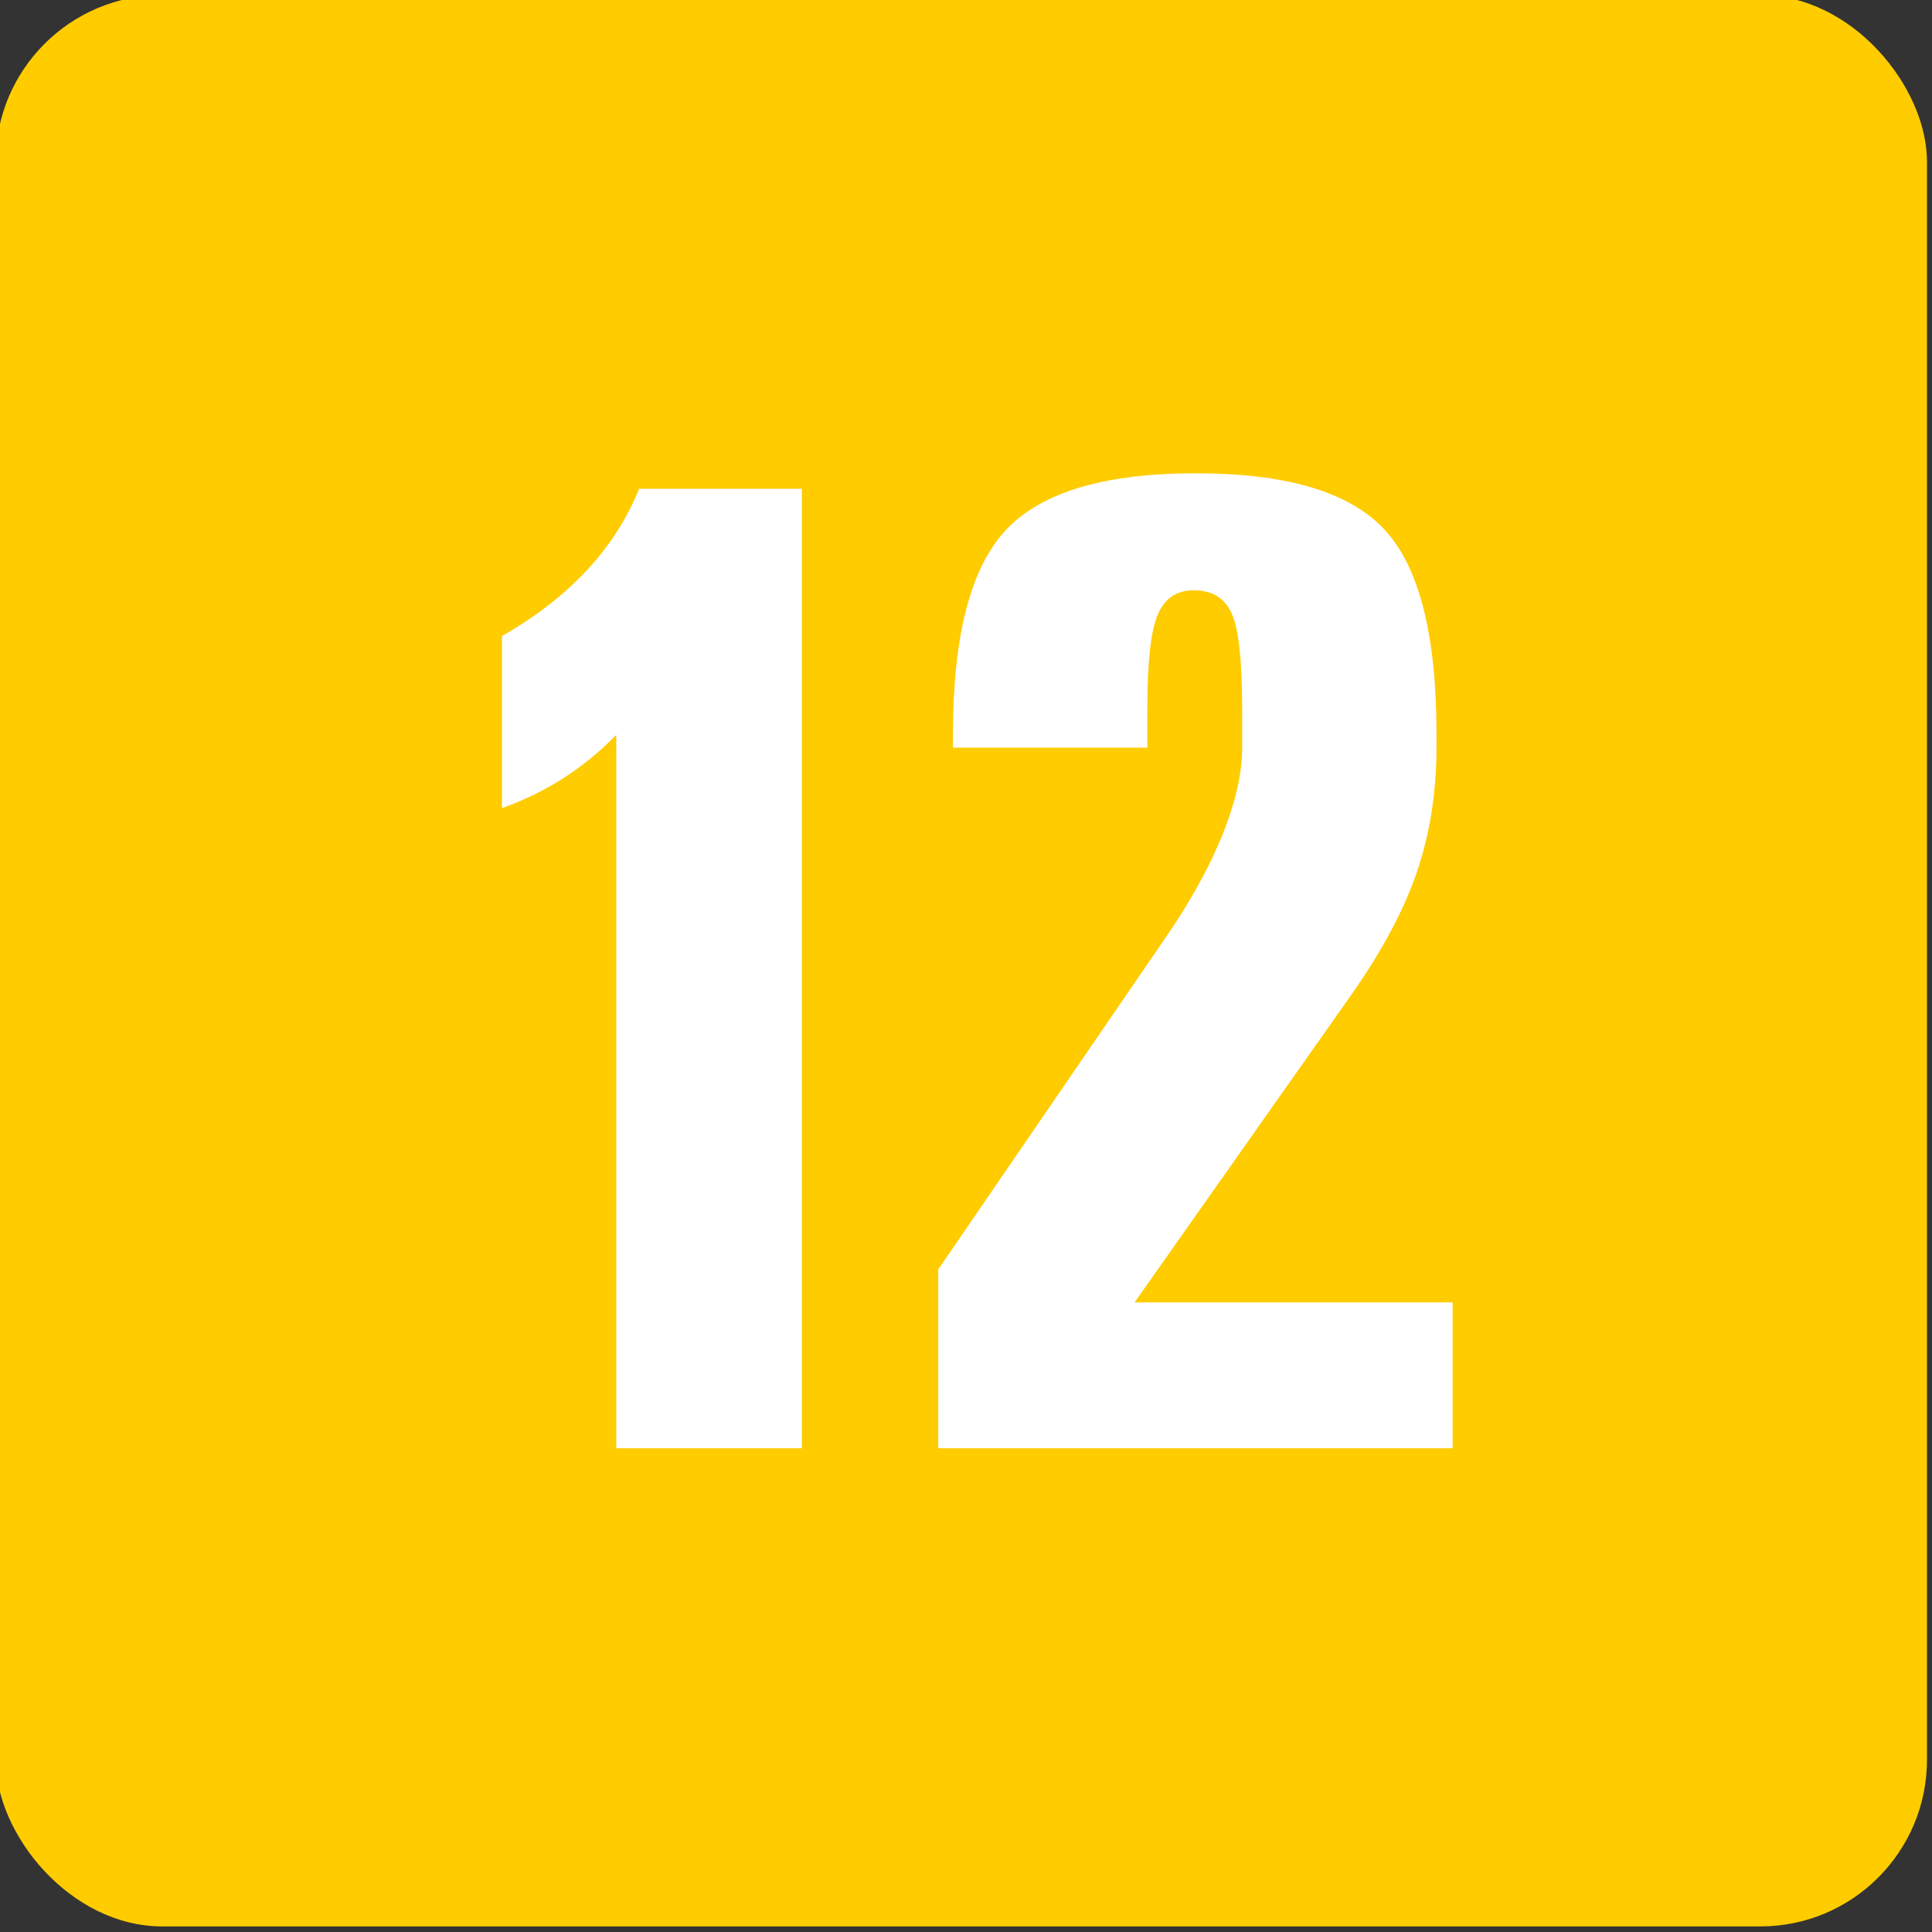
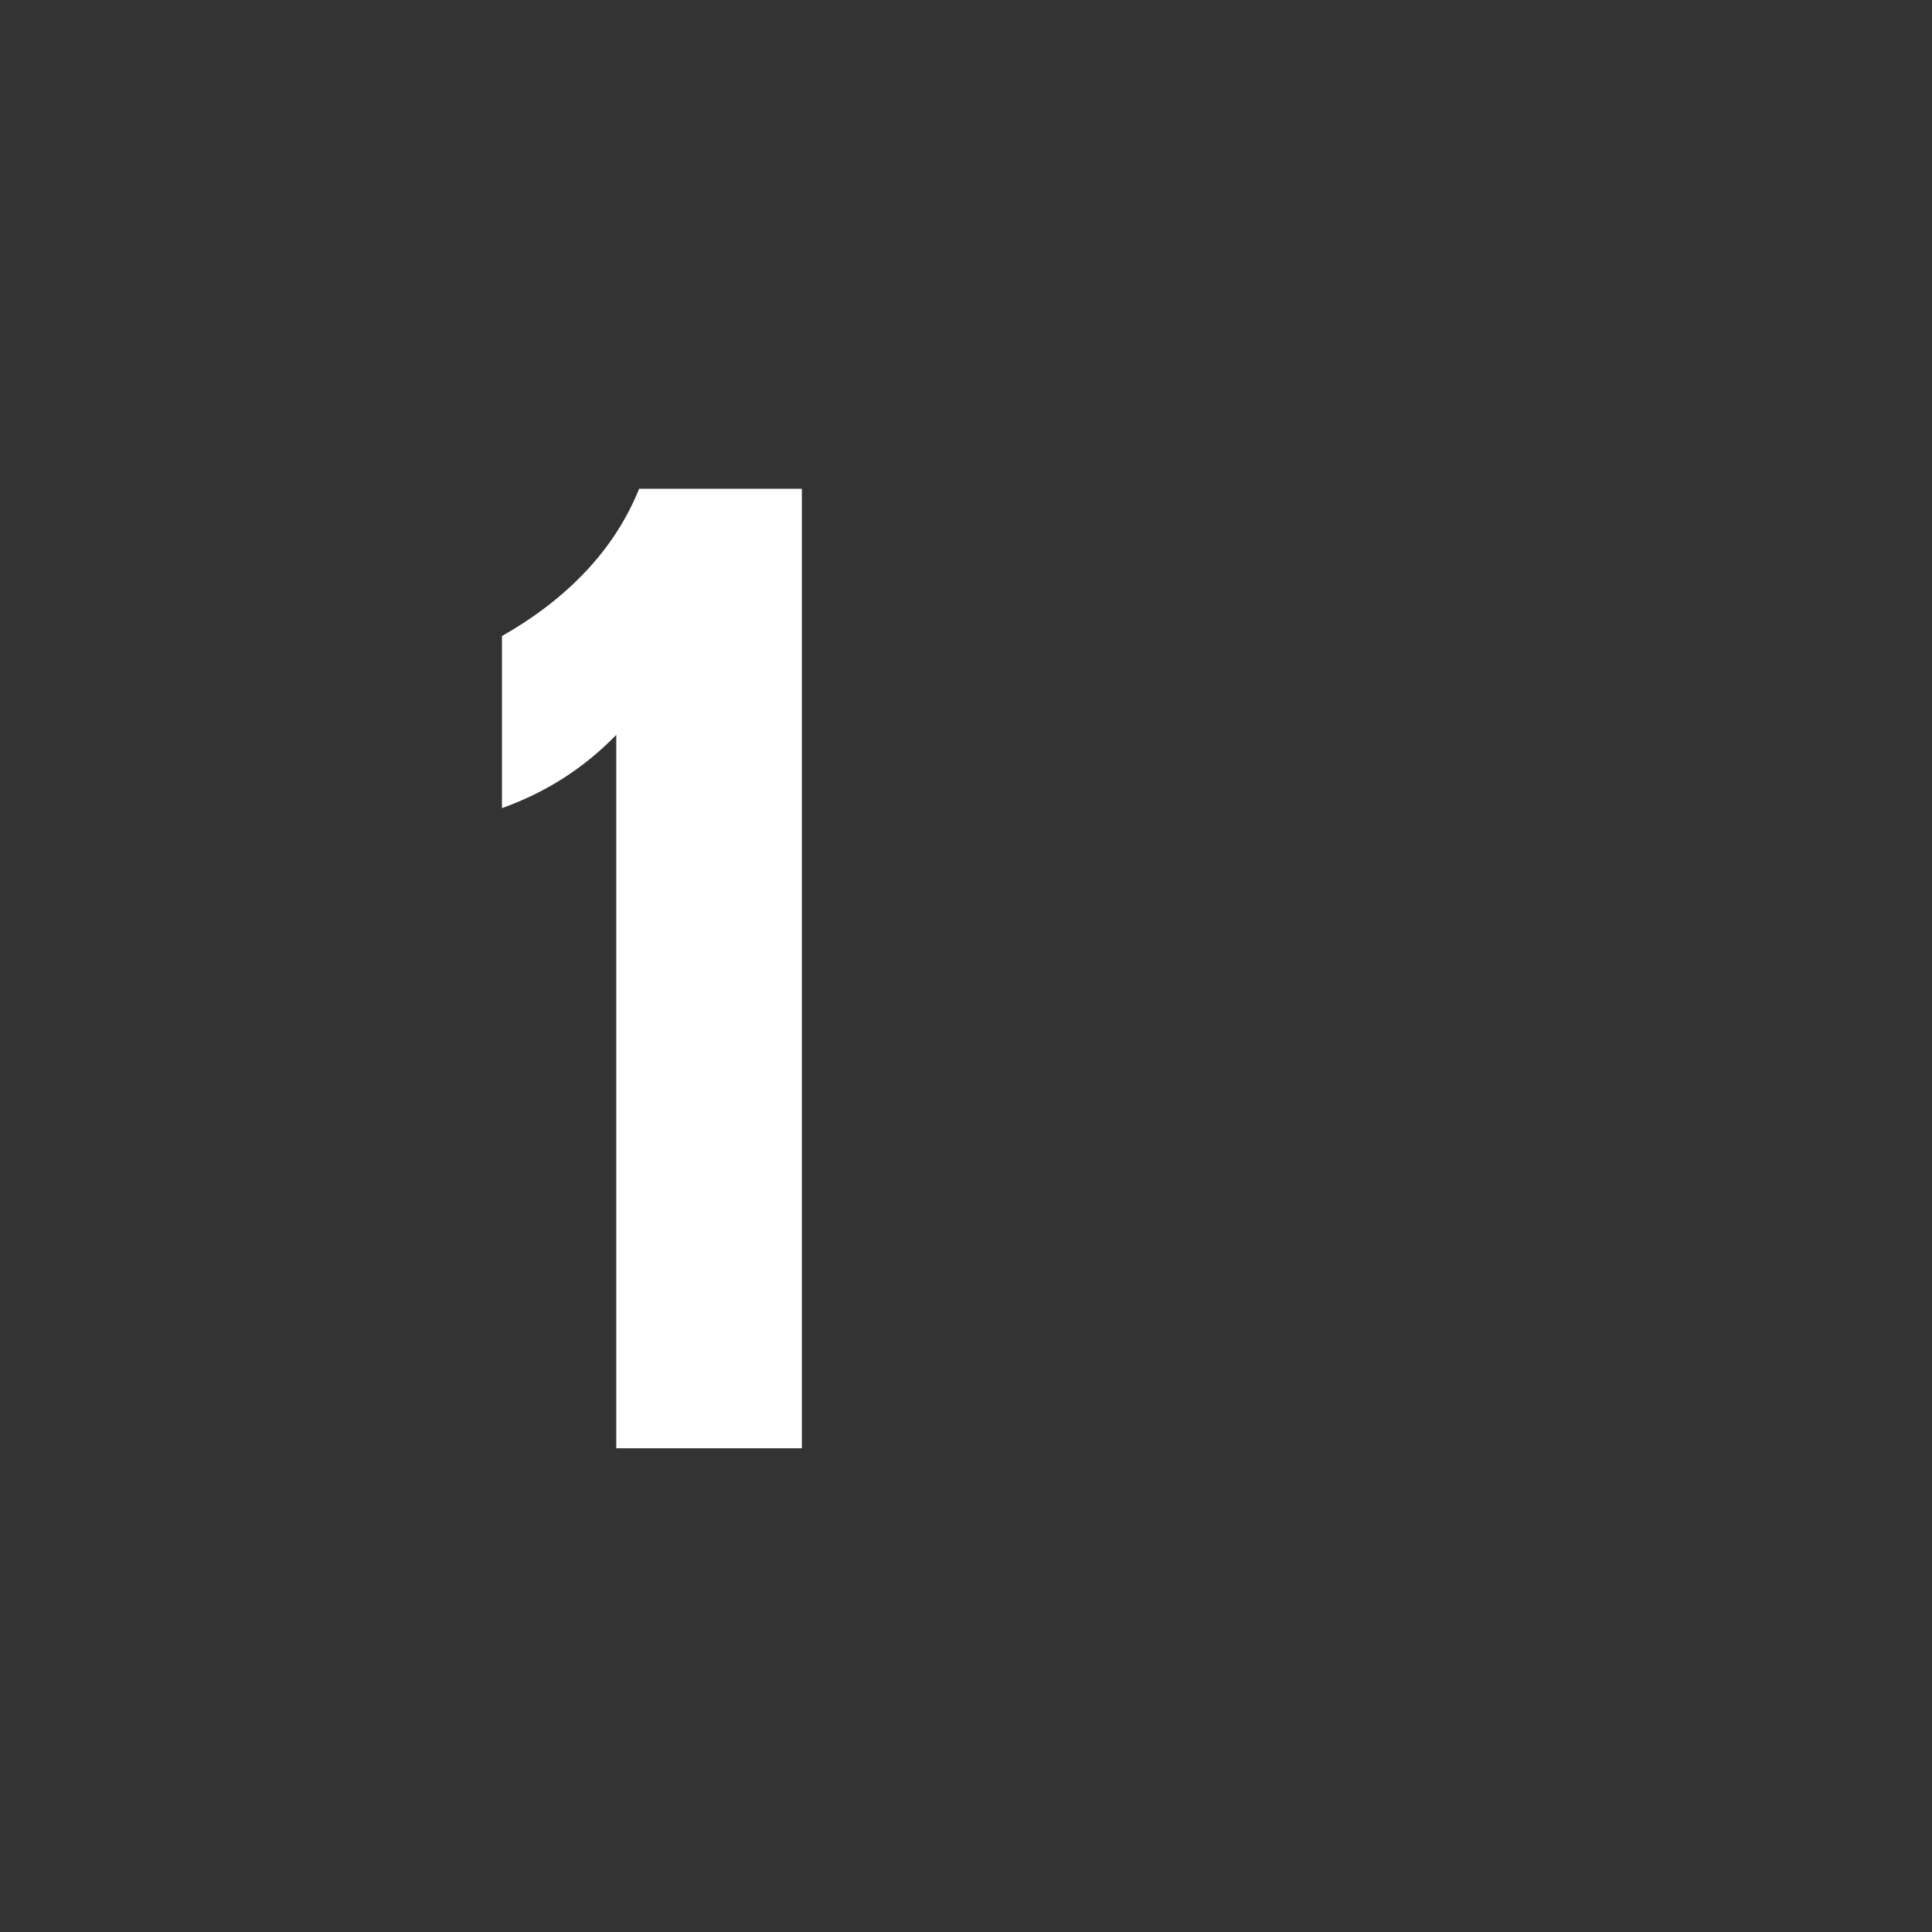
<svg xmlns="http://www.w3.org/2000/svg" version="1.1" width="400" height="400" id="svg3051">
  <rect width="100%" height="100%" fill="#333333" stroke="none" />
  <defs id="defs3053" />
  <g transform="translate(0,-652.362)" id="layer1">
    <g transform="matrix(0.295,0,0,0.295,-2641.304,-2336.269)" id="g3061" style="fill-rule:evenodd">
-       <rect width="1355.47" height="1355.47" rx="116.97" ry="116.97" x="8950.52" y="10127.5" id="rect56" style="fill:#ffcc00;fill-opacity:1" />
      <g id="text74" style="font-size:966.49px;font-weight:normal;fill:#ffffff;font-family:Zurich BdXCn BT">
        <path d="m 9402.131,10473.972 114.204,0 0,673.428 -130.25,0 0,-500.706 c -11.326,11.642 -23.596,21.709 -36.81,30.203 -13.214,8.495 -27.686,15.574 -43.416,21.237 l 0,-120.812 c 23.281,-13.213 43.023,-28.472 59.226,-45.776 16.202,-17.303 28.551,-36.494 37.046,-57.574 z" id="path2886" style="font-size:966.49px;font-weight:normal;fill:#ffffff;font-family:Zurich BdXCn BT" />
      </g>
      <g id="text76" style="font-size:966.49px;font-weight:normal;fill:#ffffff;font-family:Zurich BdXCn BT">
-         <path d="m 9961.739,10645.751 0,9.91 c -4e-4,31.147 -4.562,60.17 -13.686,87.069 -9.124,26.9 -24.54,55.765 -46.248,86.597 l -151.958,215.667 223.218,0 0,102.406 -361.018,0 0,-125.53 157.149,-229.353 c 18.247,-26.112 32.169,-50.888 41.765,-74.327 9.595,-23.438 14.393,-44.281 14.393,-62.529 l 0,-27.371 c -2e-4,-33.663 -2.438,-55.922 -7.315,-66.777 -4.877,-10.854 -13.765,-16.281 -26.663,-16.281 -11.955,0 -20.371,5.663 -25.248,16.989 -4.877,11.327 -7.315,33.349 -7.315,66.069 l 0,27.371 -136.385,0 0,-9.91 c -10e-5,-68.9 12.427,-116.564 37.282,-142.992 24.854,-26.427 69.215,-39.64 133.081,-39.641 63.551,0 107.597,13.057 132.137,39.169 24.539,26.114 36.809,73.935 36.81,143.464 z" id="path2883" style="font-size:966.49px;font-weight:normal;fill:#ffffff;font-family:Zurich BdXCn BT" />
-       </g>
+         </g>
    </g>
  </g>
</svg>